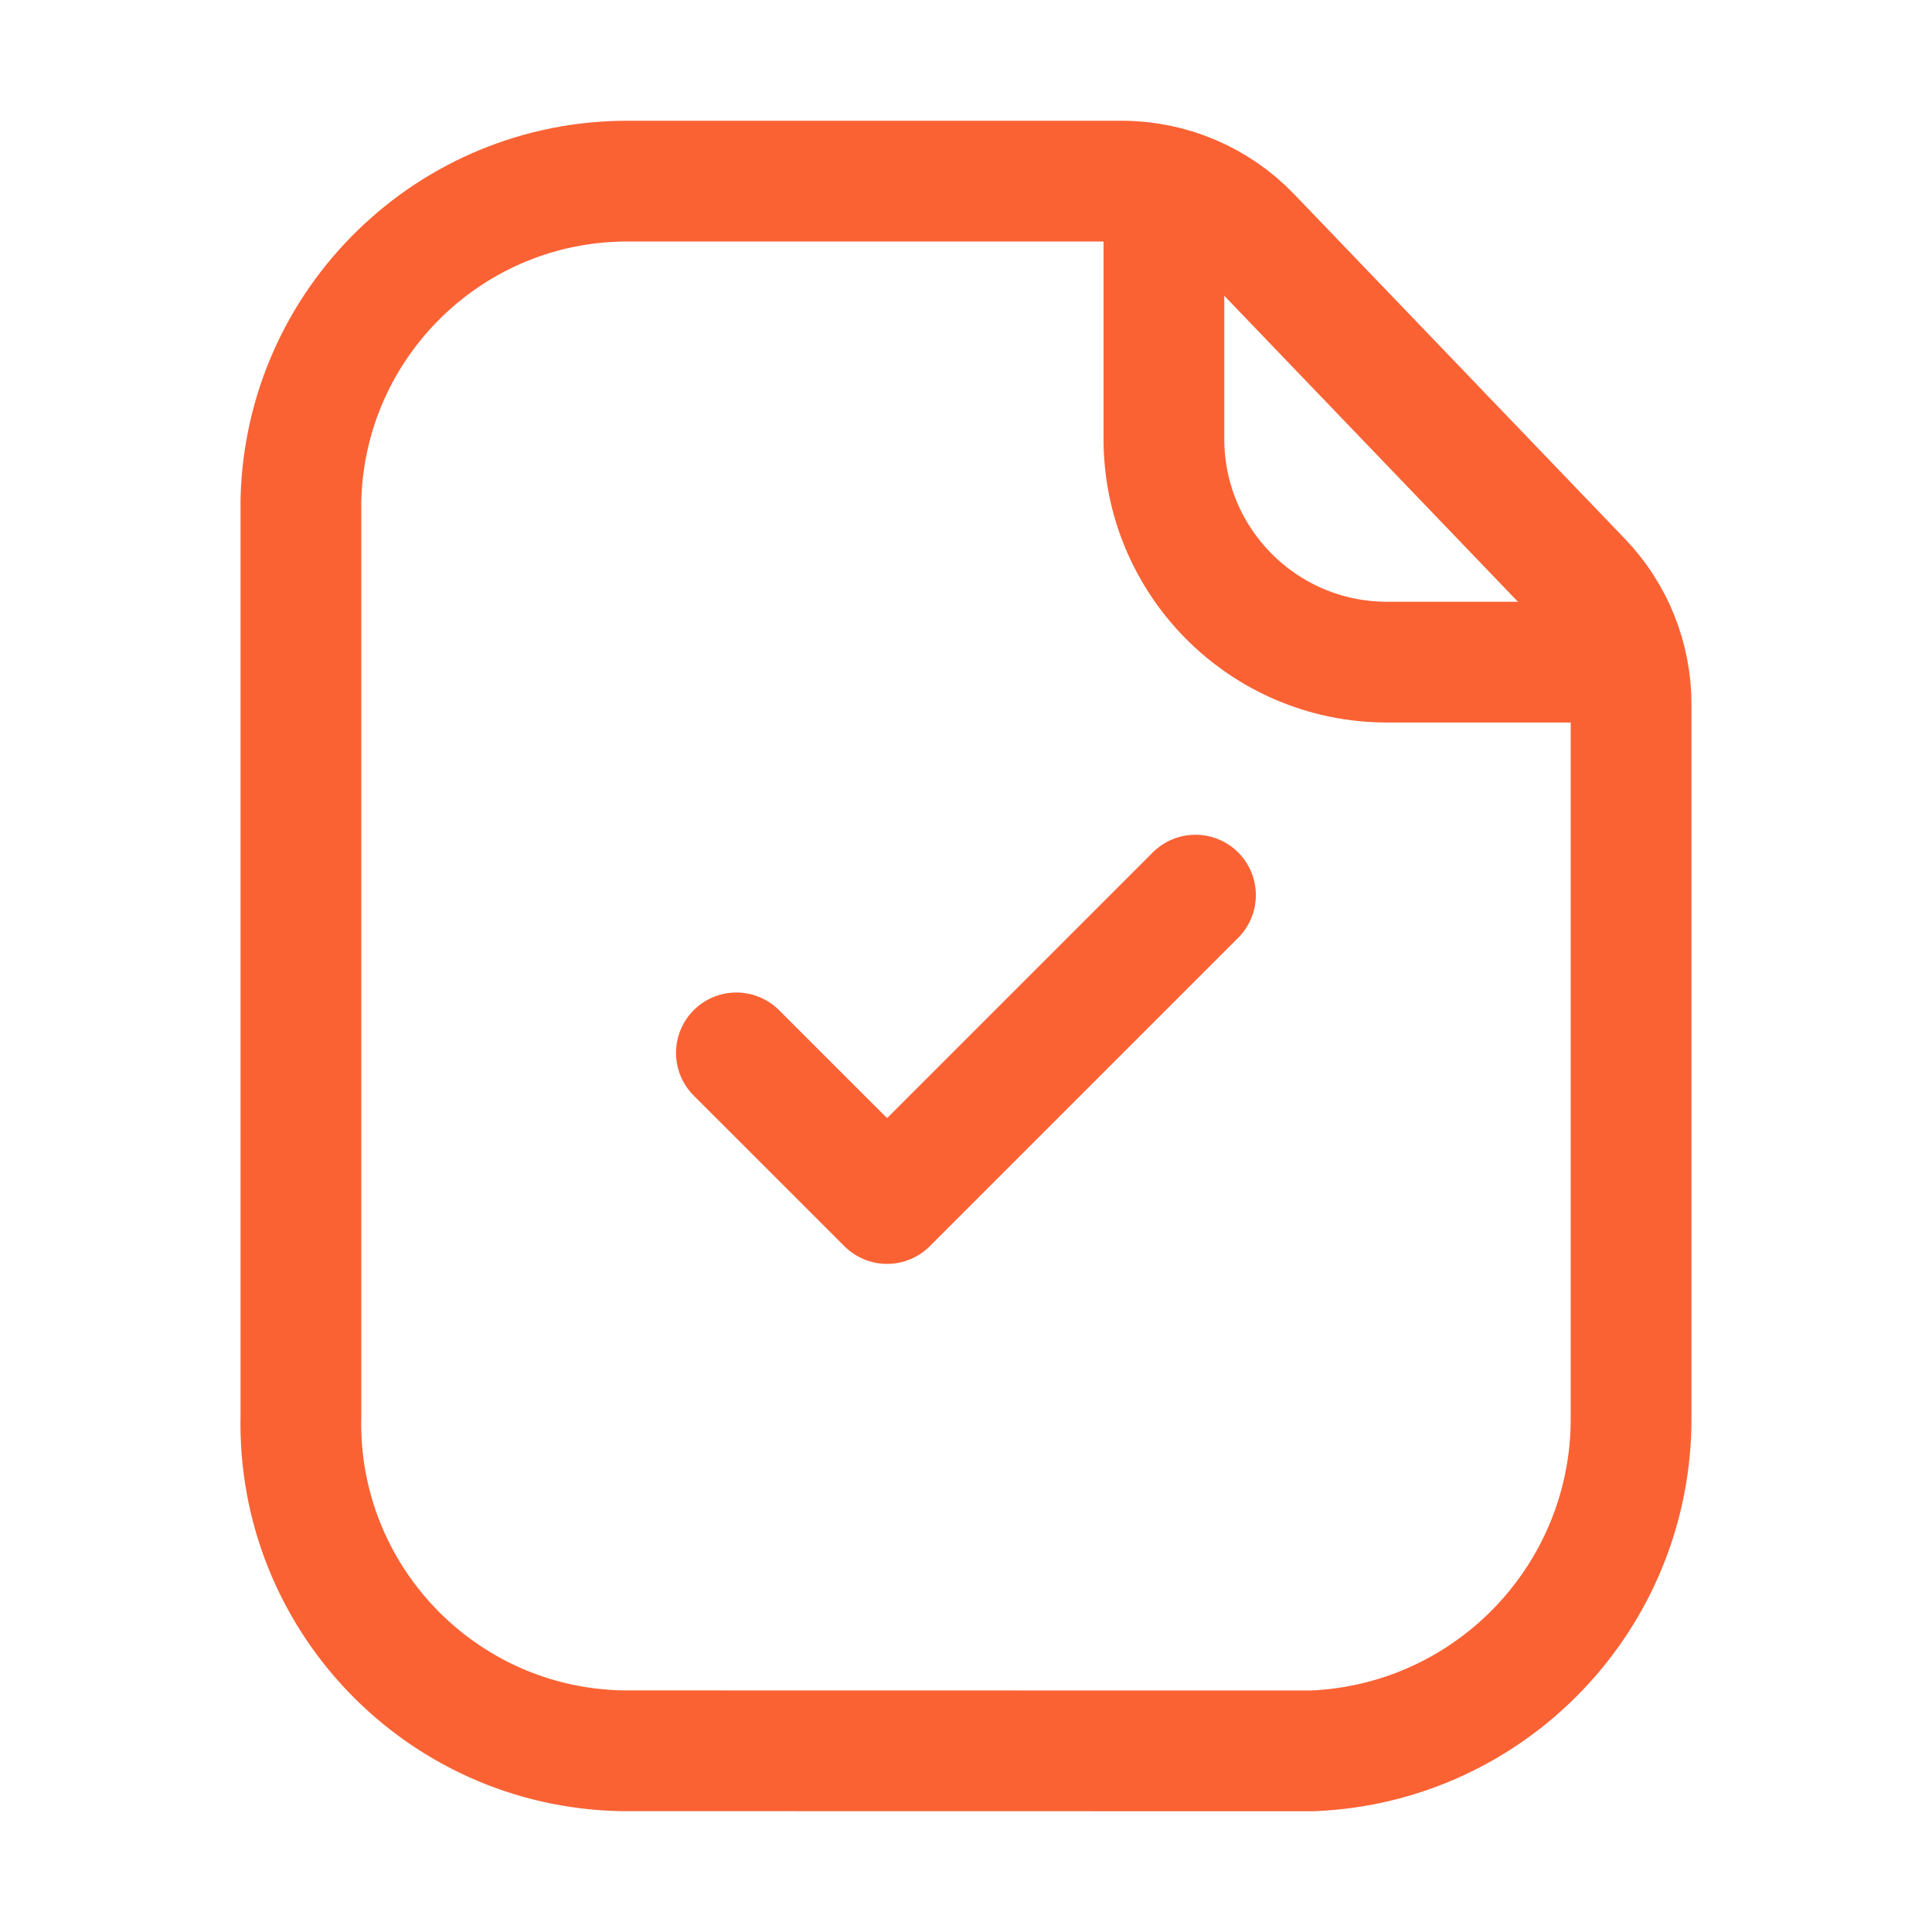
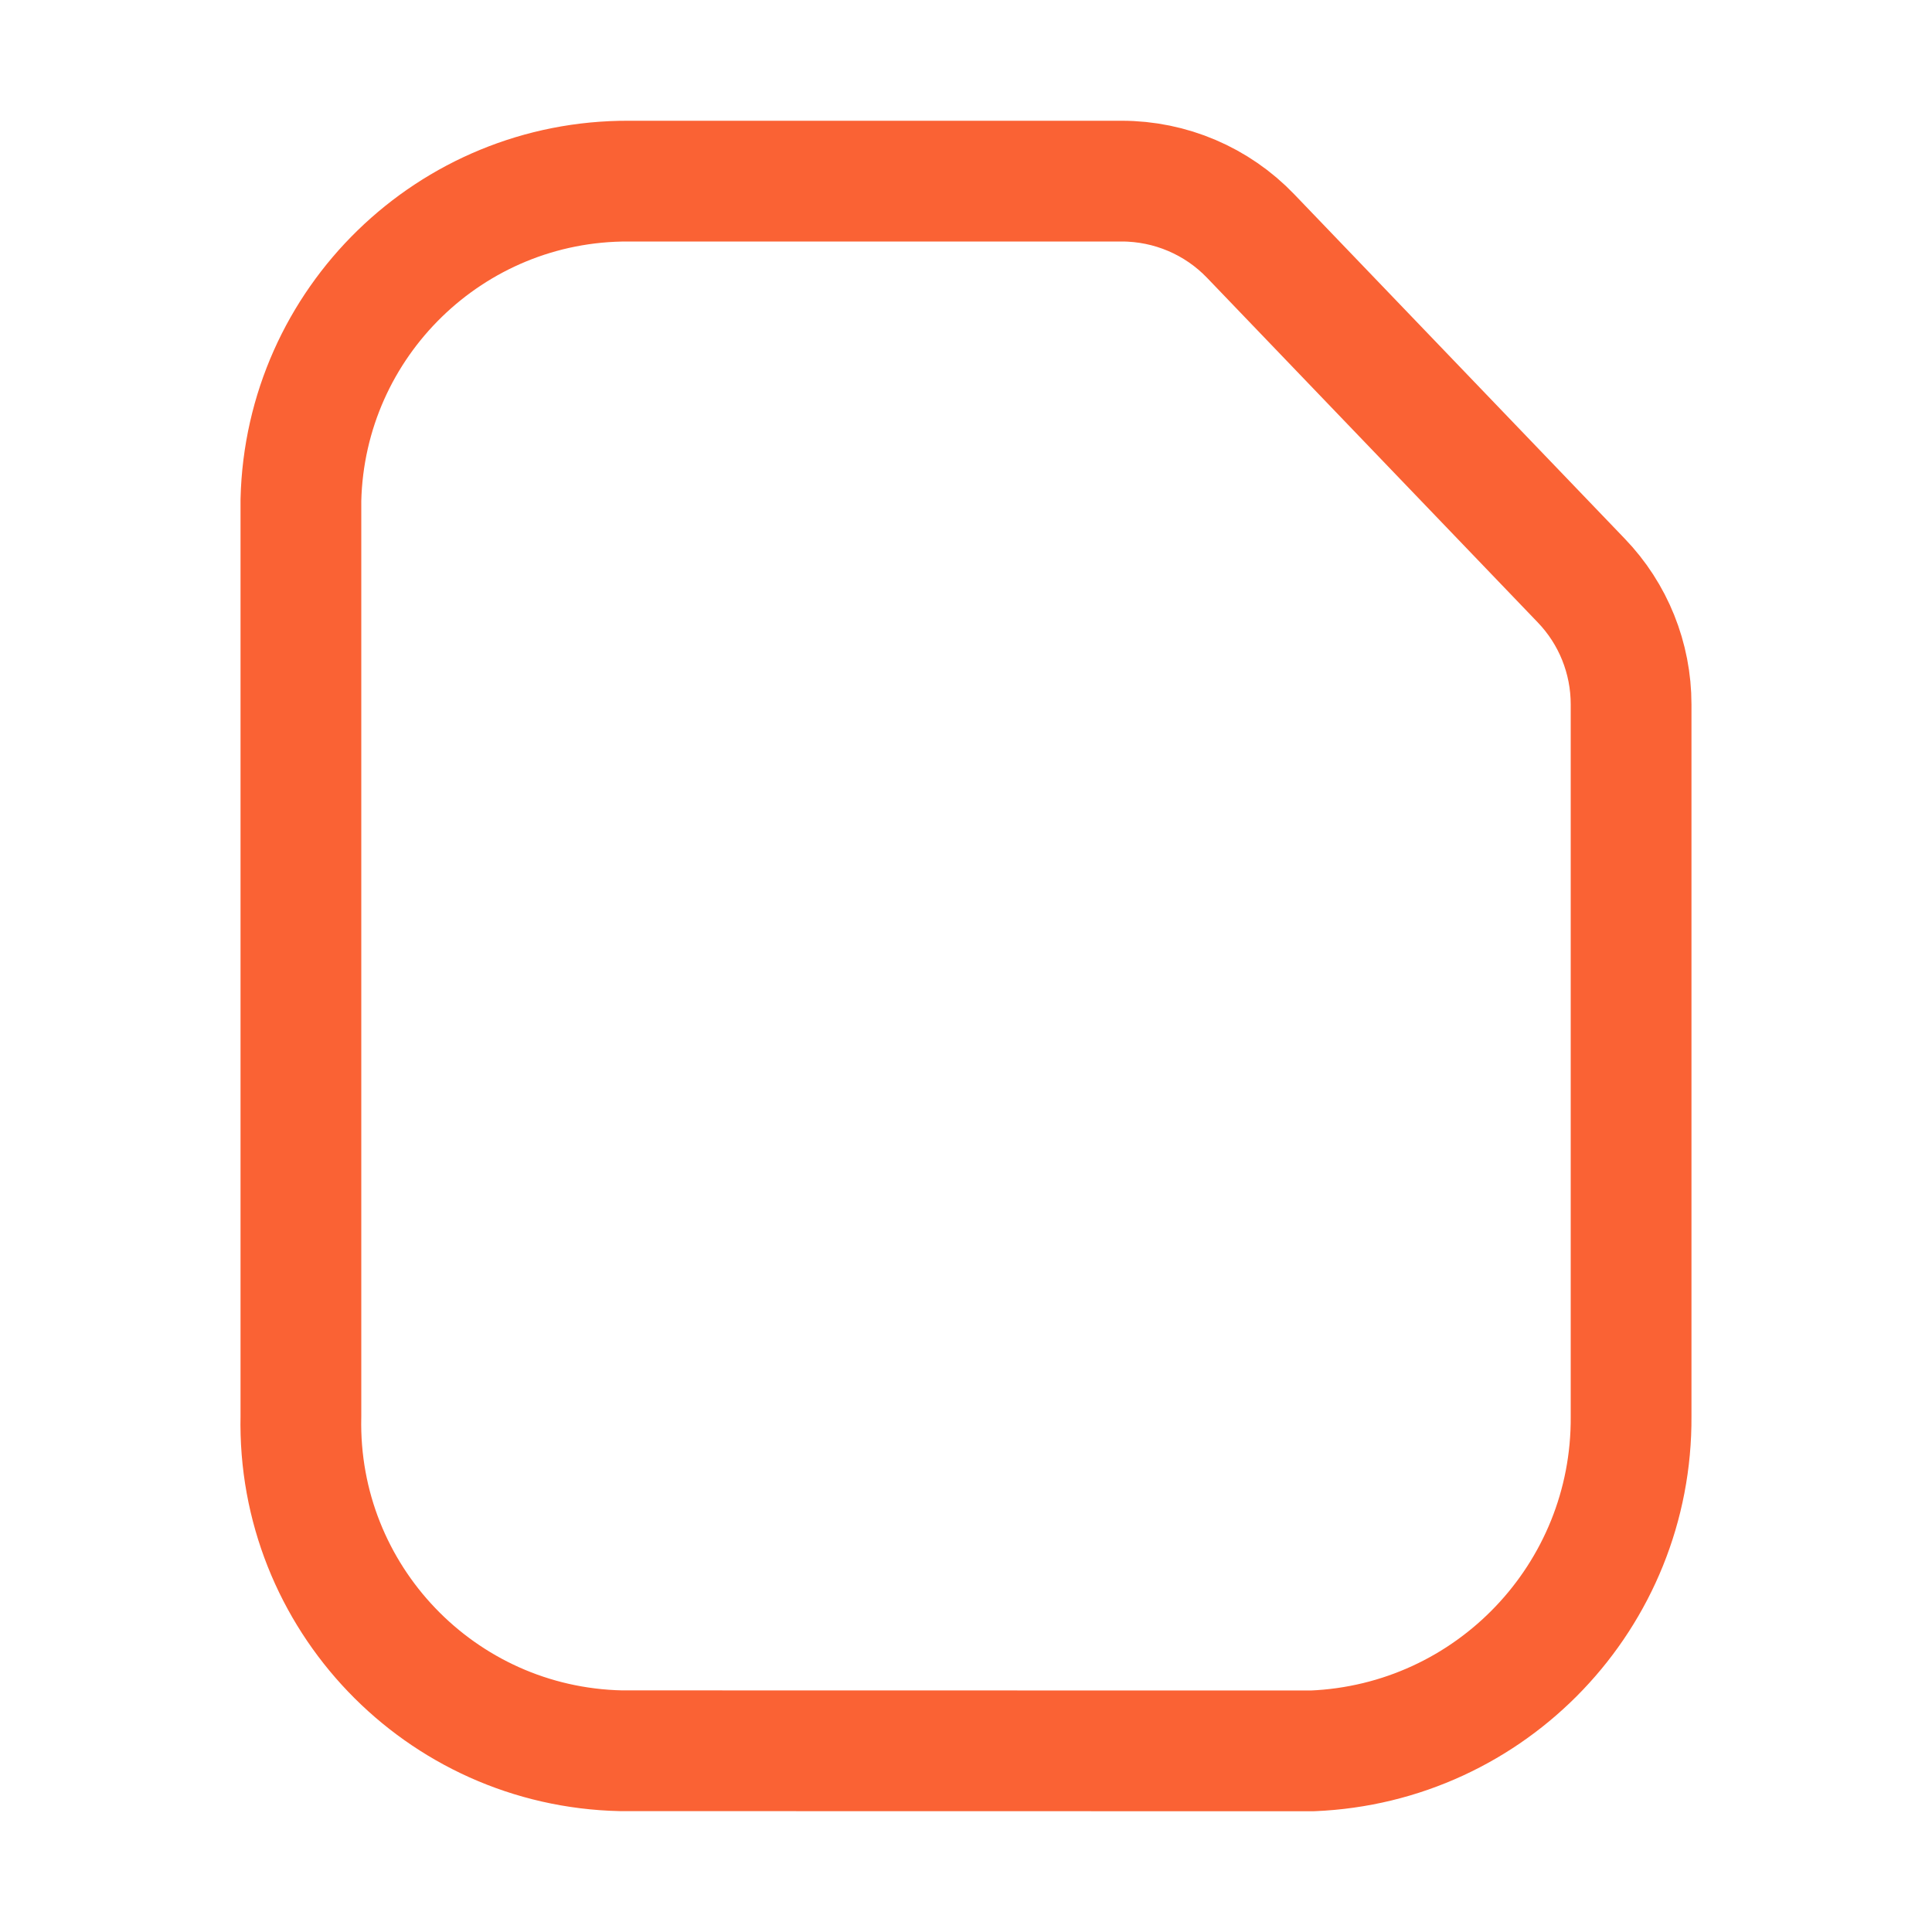
<svg xmlns="http://www.w3.org/2000/svg" width="32" height="32" viewBox="0 0 32 32" fill="none">
-   <path d="M12.197 17.439L14.693 19.934L19.801 14.826" stroke="#FA6234" stroke-width="2" stroke-linecap="round" stroke-linejoin="round" />
  <path d="M18.579 3C19.385 3 20.157 3.328 20.715 3.91L26.19 9.615C26.721 10.166 27.016 10.901 27.016 11.666V23.458C27.037 26.429 24.7 28.879 21.734 29L10.286 28.998C7.292 28.933 4.918 26.453 4.984 23.458V8.282C5.055 5.337 7.469 2.987 10.415 3H18.579Z" stroke="#FA6234" stroke-width="2" stroke-linecap="round" stroke-linejoin="round" />
-   <path d="M19.278 3.09V7.268C19.277 9.307 20.927 10.963 22.967 10.967H26.923" stroke="#FA6234" stroke-width="2" stroke-linecap="round" stroke-linejoin="round" />
</svg>